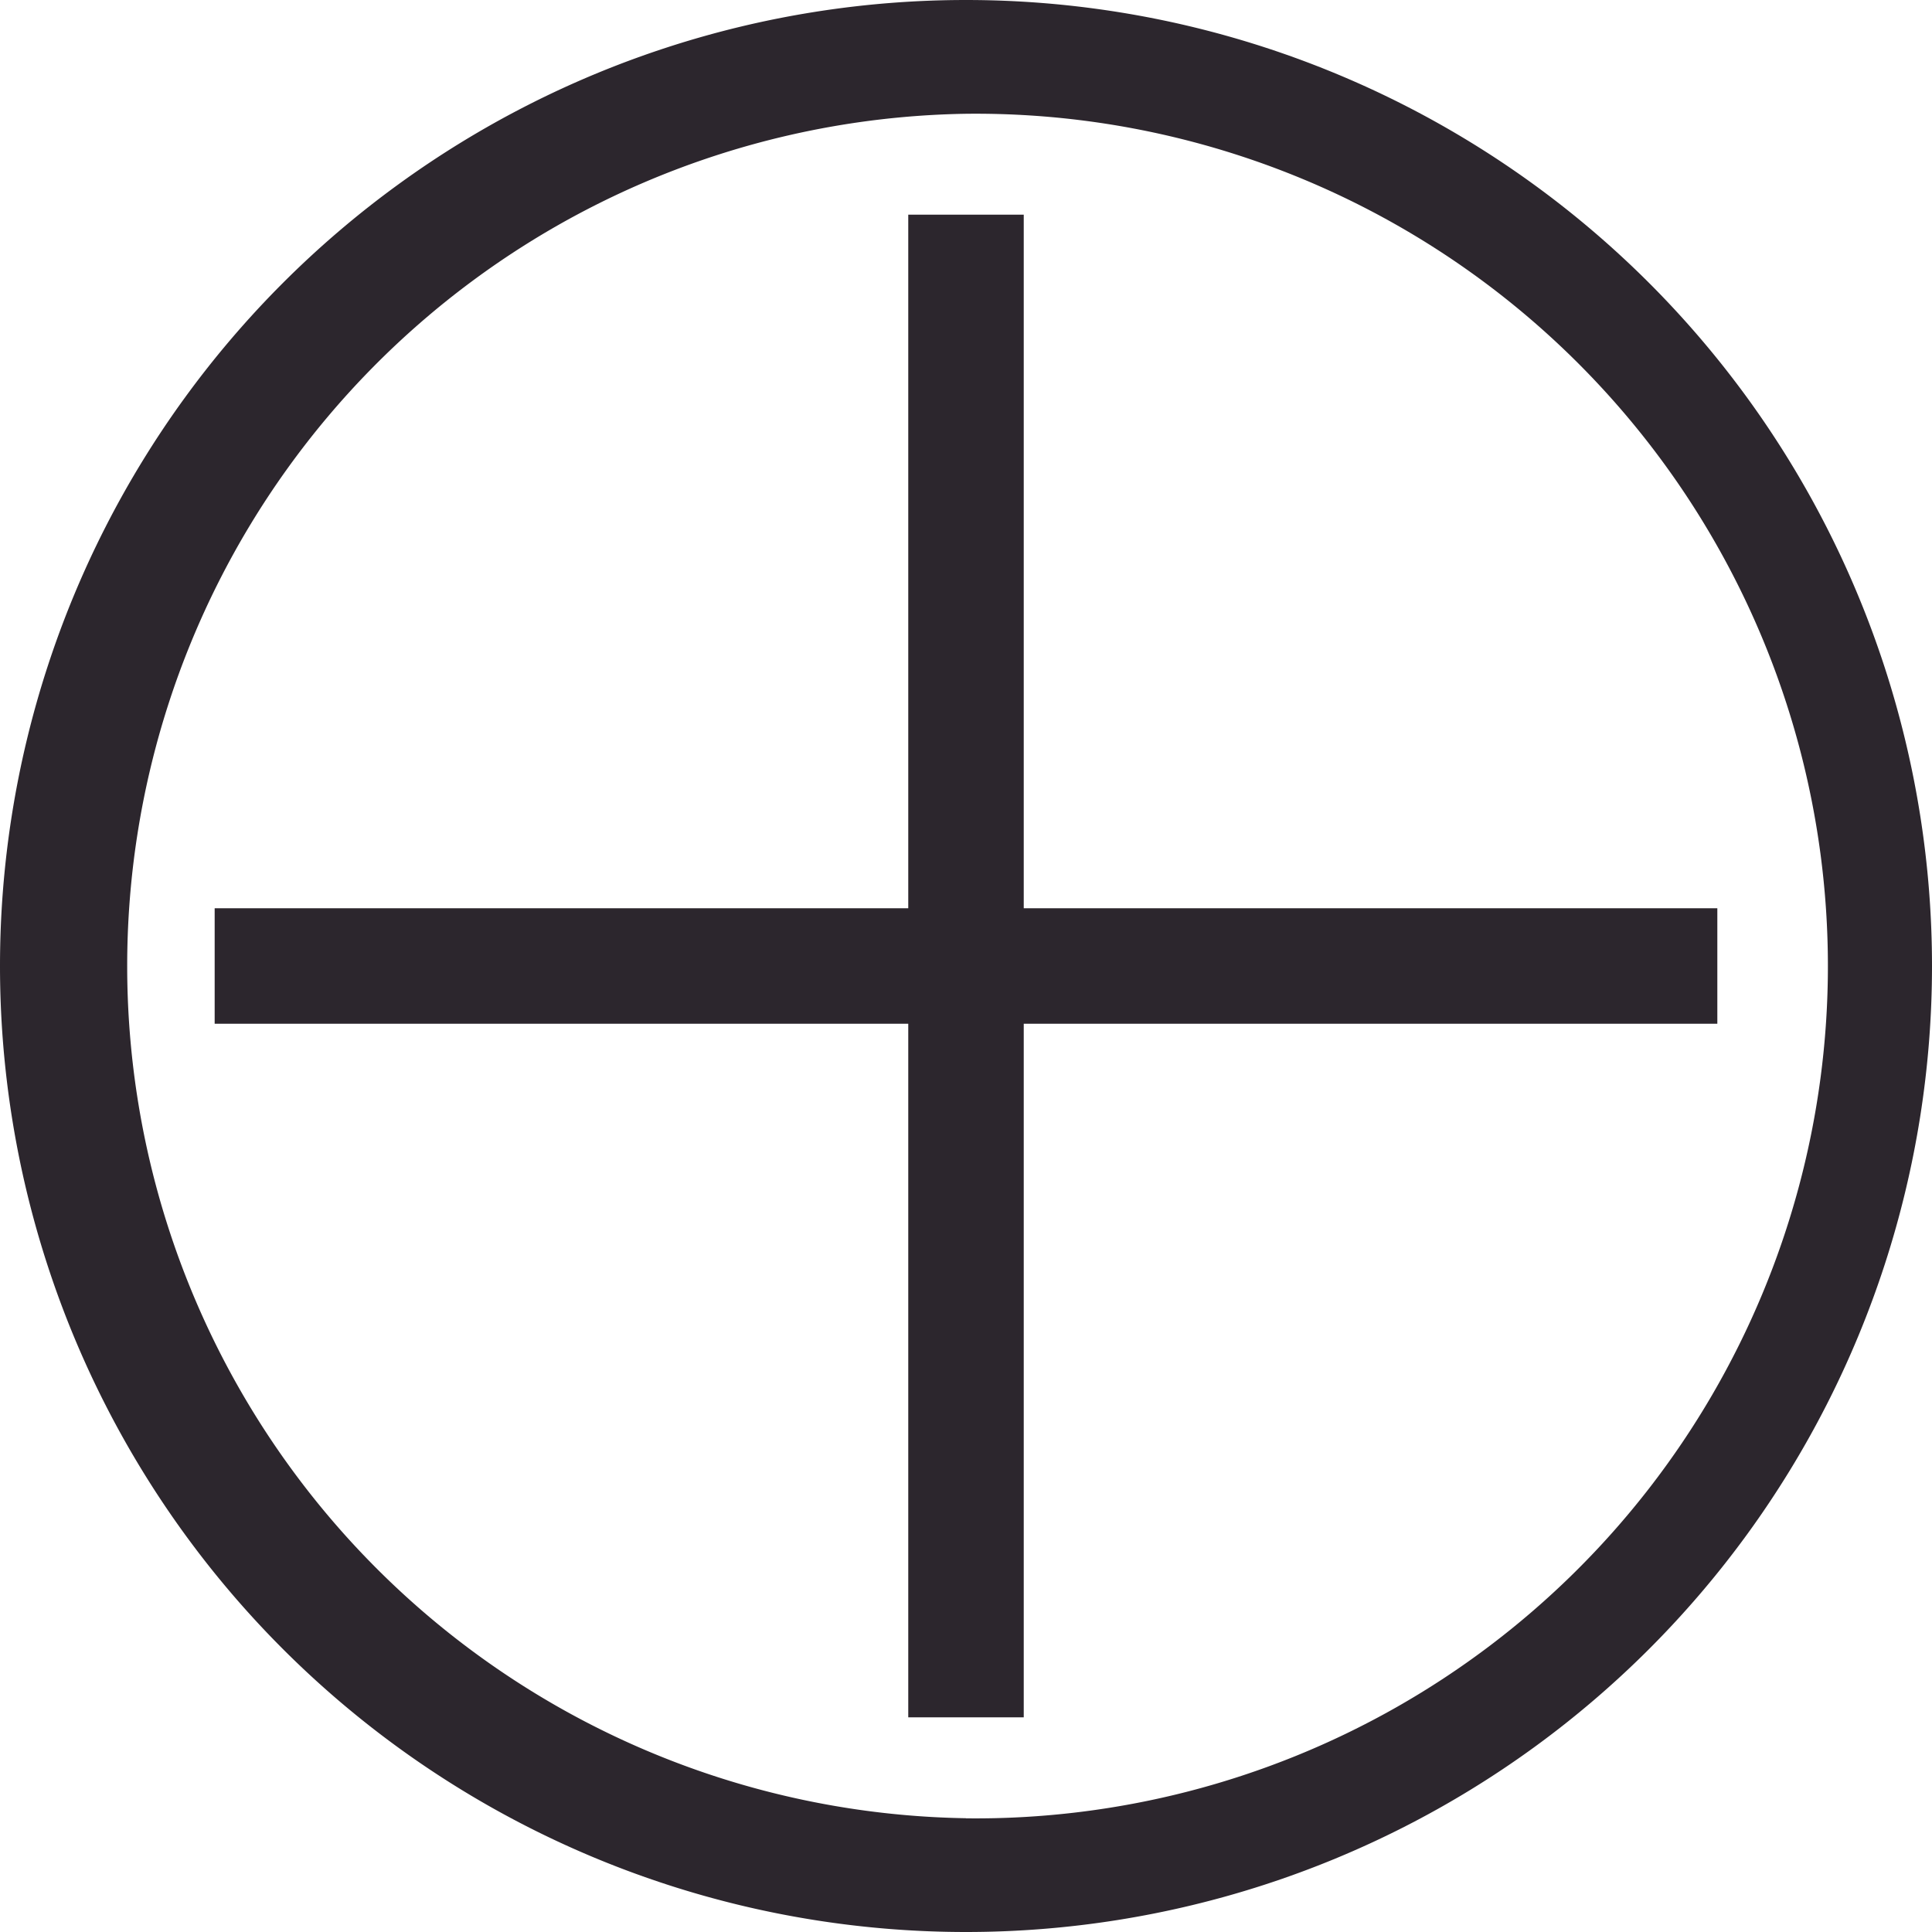
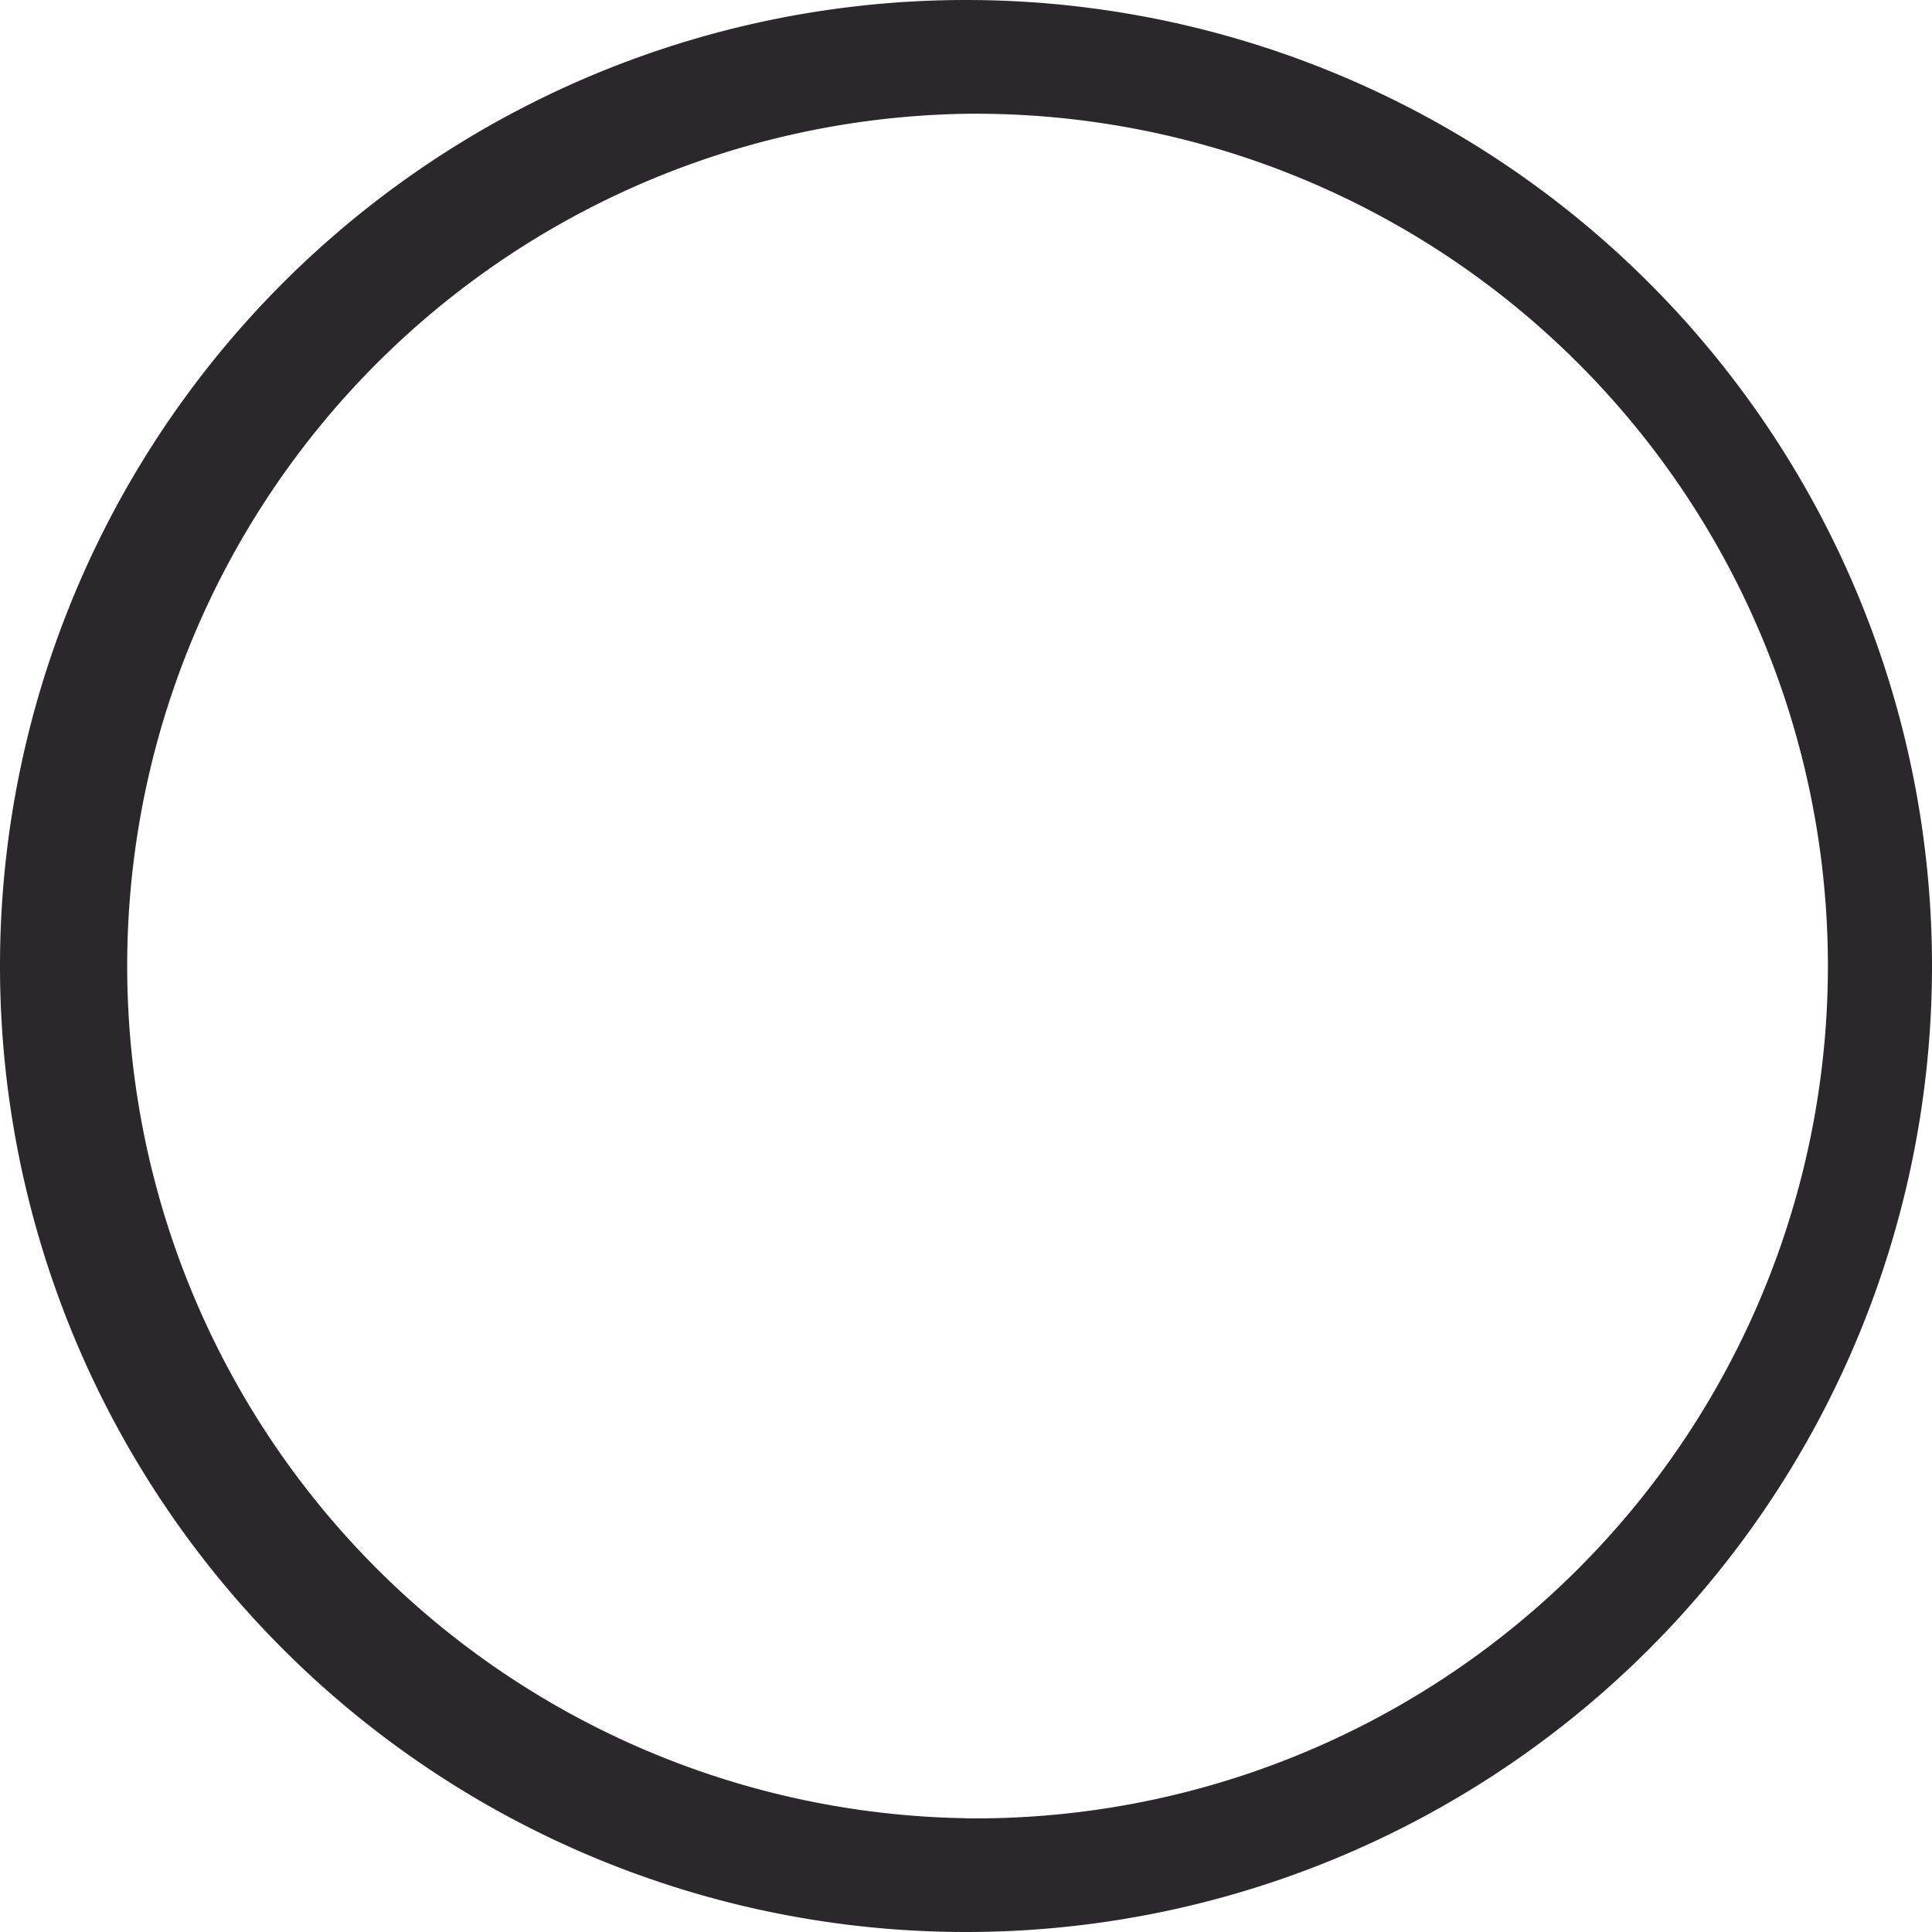
<svg xmlns="http://www.w3.org/2000/svg" width="18" height="18" viewBox="0 0 18 18">
  <g fill="#2C262D" fill-rule="evenodd">
    <path fill-rule="nonzero" d="M9 16.941A7.941 7.941 0 1 0 9 1.06 7.941 7.941 0 0 0 9 16.94zM9 18A9 9 0 1 1 9 0a9 9 0 0 1 0 18z" />
-     <path d="M8.462 8.462H2v1.076h6.462V16h1.076V9.538H16V8.462H9.538V2H8.462z" />
  </g>
</svg>